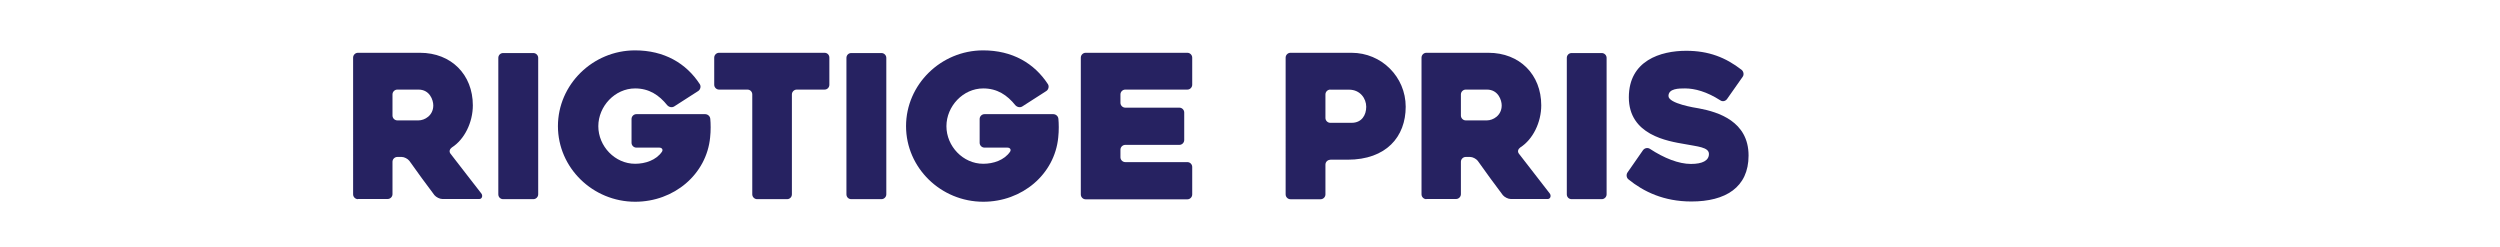
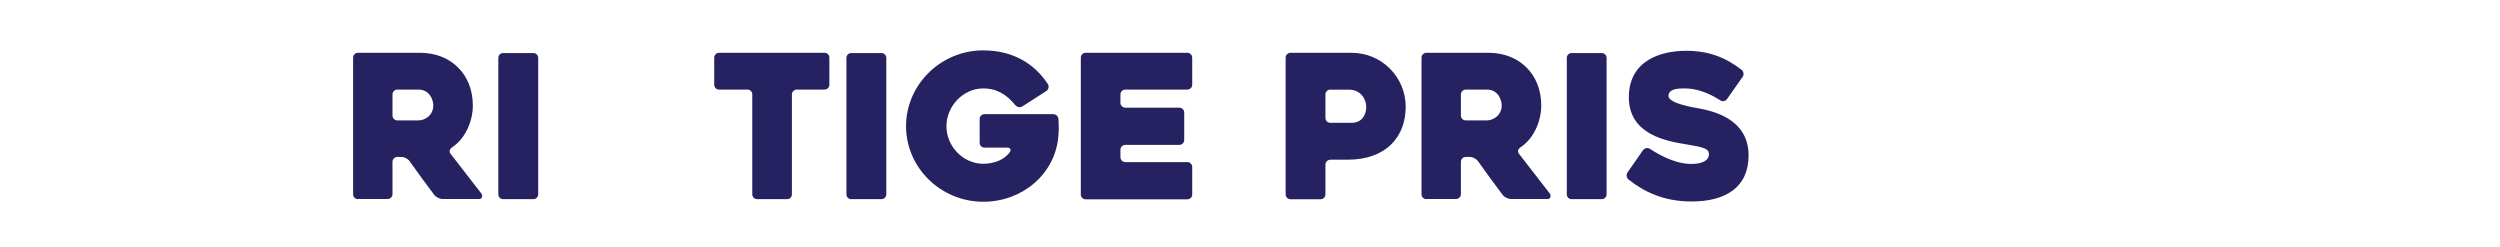
<svg xmlns="http://www.w3.org/2000/svg" version="1.1" id="Layer_1" x="0px" y="0px" viewBox="0 0 300.26 29.62" style="enable-background:new 0 0 300.26 29.62;" xml:space="preserve">
  <style type="text/css">
	.st0{fill:#262261;}
	.st1{fill:#CCCCCC;}
	.st2{fill:none;stroke:#262261;stroke-width:2;stroke-miterlimit:10;}
</style>
  <g>
    <g>
      <path class="st0" d="M42.99,23.92c-0.31,0-0.58-0.26-0.58-0.58V6.92c0-0.31,0.26-0.58,0.58-0.58h7.46c3.74,0,6.34,2.62,6.34,6.31    c0,2.06-1.01,4.1-2.52,5.06c-0.26,0.19-0.36,0.48-0.17,0.74c1.2,1.58,2.66,3.41,3.72,4.8c0.19,0.26,0.07,0.65-0.24,0.65h-4.46    c-0.31,0-0.74-0.22-0.94-0.46c-1.01-1.34-2.04-2.74-3.02-4.13c-0.19-0.24-0.6-0.46-0.91-0.46h-0.53c-0.31,0-0.58,0.26-0.58,0.58    v3.89c0,0.31-0.26,0.58-0.58,0.58H42.99z M50.26,14.46c0.74,0,1.78-0.58,1.78-1.8c0-0.62-0.41-1.9-1.78-1.9h-2.54    c-0.31,0-0.58,0.26-0.58,0.58v2.54c0,0.31,0.26,0.58,0.58,0.58H50.26z" />
      <path class="st0" d="M60.43,23.92c-0.34,0-0.58-0.26-0.58-0.58V6.95c0-0.31,0.24-0.58,0.58-0.58h3.63c0.31,0,0.58,0.26,0.58,0.58    v16.39c0,0.31-0.26,0.58-0.58,0.58H60.43z" />
-       <path class="st0" d="M67.01,15.15c0-4.99,4.18-9.1,9.26-9.1c3.5,0,6.14,1.54,7.78,4.06c0.17,0.26,0.07,0.65-0.19,0.82l-2.88,1.85    c-0.26,0.17-0.62,0.1-0.84-0.14c-0.98-1.22-2.18-2.02-3.86-2.02c-2.42,0-4.42,2.14-4.42,4.54s1.99,4.51,4.42,4.51    c1.22,0,2.52-0.43,3.22-1.44c0.17-0.26,0-0.5-0.31-0.5h-2.76c-0.31,0-0.58-0.26-0.58-0.58v-2.86c0-0.31,0.26-0.58,0.58-0.58h8.26    c0.31,0,0.6,0.24,0.62,0.58c0.05,0.53,0.07,1.39-0.02,2.21c-0.43,4.44-4.34,7.73-9,7.73C71.19,24.23,67.01,20.15,67.01,15.15z" />
      <path class="st0" d="M95.69,10.76c-0.31,0-0.58,0.26-0.58,0.58v12c0,0.31-0.24,0.58-0.58,0.58h-3.6c-0.31,0-0.58-0.26-0.58-0.58    v-12c0-0.31-0.24-0.58-0.58-0.58h-3.41c-0.31,0-0.58-0.26-0.58-0.58V6.92c0-0.31,0.26-0.58,0.58-0.58h12.67    c0.34,0,0.58,0.26,0.58,0.58v3.26c0,0.31-0.24,0.58-0.58,0.58H95.69z" />
      <path class="st0" d="M102.24,23.92c-0.34,0-0.58-0.26-0.58-0.58V6.95c0-0.31,0.24-0.58,0.58-0.58h3.63c0.31,0,0.58,0.26,0.58,0.58    v16.39c0,0.31-0.26,0.58-0.58,0.58H102.24z" />
      <path class="st0" d="M108.82,15.15c0-4.99,4.18-9.1,9.26-9.1c3.5,0,6.14,1.54,7.78,4.06c0.17,0.26,0.07,0.65-0.19,0.82l-2.88,1.85    c-0.26,0.17-0.62,0.1-0.84-0.14c-0.98-1.22-2.18-2.02-3.86-2.02c-2.42,0-4.42,2.14-4.42,4.54s1.99,4.51,4.42,4.51    c1.22,0,2.52-0.43,3.22-1.44c0.17-0.26,0-0.5-0.31-0.5h-2.76c-0.31,0-0.58-0.26-0.58-0.58v-2.86c0-0.31,0.26-0.58,0.58-0.58h8.26    c0.31,0,0.6,0.24,0.62,0.58c0.05,0.53,0.07,1.39-0.02,2.21c-0.43,4.44-4.34,7.73-9,7.73C112.99,24.23,108.82,20.15,108.82,15.15z" />
      <path class="st0" d="M134.57,12.35c0,0.31,0.26,0.58,0.58,0.58h6.5c0.31,0,0.58,0.26,0.58,0.58v3.31c0,0.31-0.26,0.58-0.58,0.58    h-6.5c-0.31,0-0.58,0.26-0.58,0.58v0.91c0,0.31,0.26,0.58,0.58,0.58h7.46c0.31,0,0.58,0.26,0.58,0.58v3.31    c0,0.31-0.26,0.58-0.58,0.58h-12.22c-0.31,0-0.58-0.26-0.58-0.58V6.92c0-0.31,0.26-0.58,0.58-0.58h12.22    c0.31,0,0.58,0.26,0.58,0.58v3.26c0,0.31-0.26,0.58-0.58,0.58h-7.46c-0.31,0-0.58,0.26-0.58,0.58V12.35z" />
      <path class="st0" d="M159.77,19.19c-0.31,0-0.58,0.26-0.58,0.58v3.58c0,0.31-0.26,0.58-0.58,0.58h-3.62    c-0.31,0-0.58-0.26-0.58-0.58V6.92c0-0.31,0.26-0.58,0.58-0.58h7.34c3.6,0,6.5,2.9,6.5,6.48c0,3.6-2.33,6.36-6.98,6.36H159.77z     M159.77,10.76c-0.31,0-0.58,0.26-0.58,0.58v2.83c0,0.31,0.26,0.58,0.58,0.58h2.57c1.22,0,1.75-0.94,1.75-1.92    c0-1.01-0.74-2.06-2.06-2.06H159.77z" />
      <path class="st0" d="M171.31,23.92c-0.31,0-0.58-0.26-0.58-0.58V6.92c0-0.31,0.26-0.58,0.58-0.58h7.46c3.75,0,6.34,2.62,6.34,6.31    c0,2.06-1.01,4.1-2.52,5.06c-0.26,0.19-0.36,0.48-0.17,0.74c1.2,1.58,2.67,3.41,3.72,4.8c0.19,0.26,0.07,0.65-0.24,0.65h-4.46    c-0.31,0-0.74-0.22-0.94-0.46c-1.01-1.34-2.04-2.74-3.02-4.13c-0.19-0.24-0.6-0.46-0.91-0.46h-0.53c-0.31,0-0.58,0.26-0.58,0.58    v3.89c0,0.31-0.26,0.58-0.58,0.58H171.31z M178.58,14.46c0.74,0,1.78-0.58,1.78-1.8c0-0.62-0.41-1.9-1.78-1.9h-2.54    c-0.31,0-0.58,0.26-0.58,0.58v2.54c0,0.31,0.26,0.58,0.58,0.58H178.58z" />
      <path class="st0" d="M188.76,23.92c-0.34,0-0.58-0.26-0.58-0.58V6.95c0-0.31,0.24-0.58,0.58-0.58h3.62c0.31,0,0.58,0.26,0.58,0.58    v16.39c0,0.31-0.26,0.58-0.58,0.58H188.76z" />
      <path class="st0" d="M203.09,19.69c1.39,0,2.16-0.41,2.16-1.2c0-0.82-1.39-0.89-2.88-1.18c-2.11-0.36-6.74-1.1-6.74-5.62    c0-4.42,3.82-5.59,6.89-5.59c2.69,0,4.73,0.79,6.67,2.3c0.24,0.22,0.29,0.6,0.1,0.84l-1.87,2.66c-0.19,0.26-0.55,0.34-0.82,0.14    c-1.61-1.03-3.05-1.42-4.22-1.42c-0.72,0-1.99,0-1.99,0.91c0,0.91,3.22,1.42,3.67,1.49c2.28,0.43,5.95,1.54,5.95,5.66    c0,3.84-2.78,5.52-6.87,5.52c-3.31,0-5.74-1.18-7.56-2.66c-0.24-0.19-0.29-0.58-0.1-0.84l1.85-2.66c0.19-0.26,0.55-0.34,0.82-0.17    C199.87,19,201.62,19.69,203.09,19.69z" />
    </g>
  </g>
</svg>